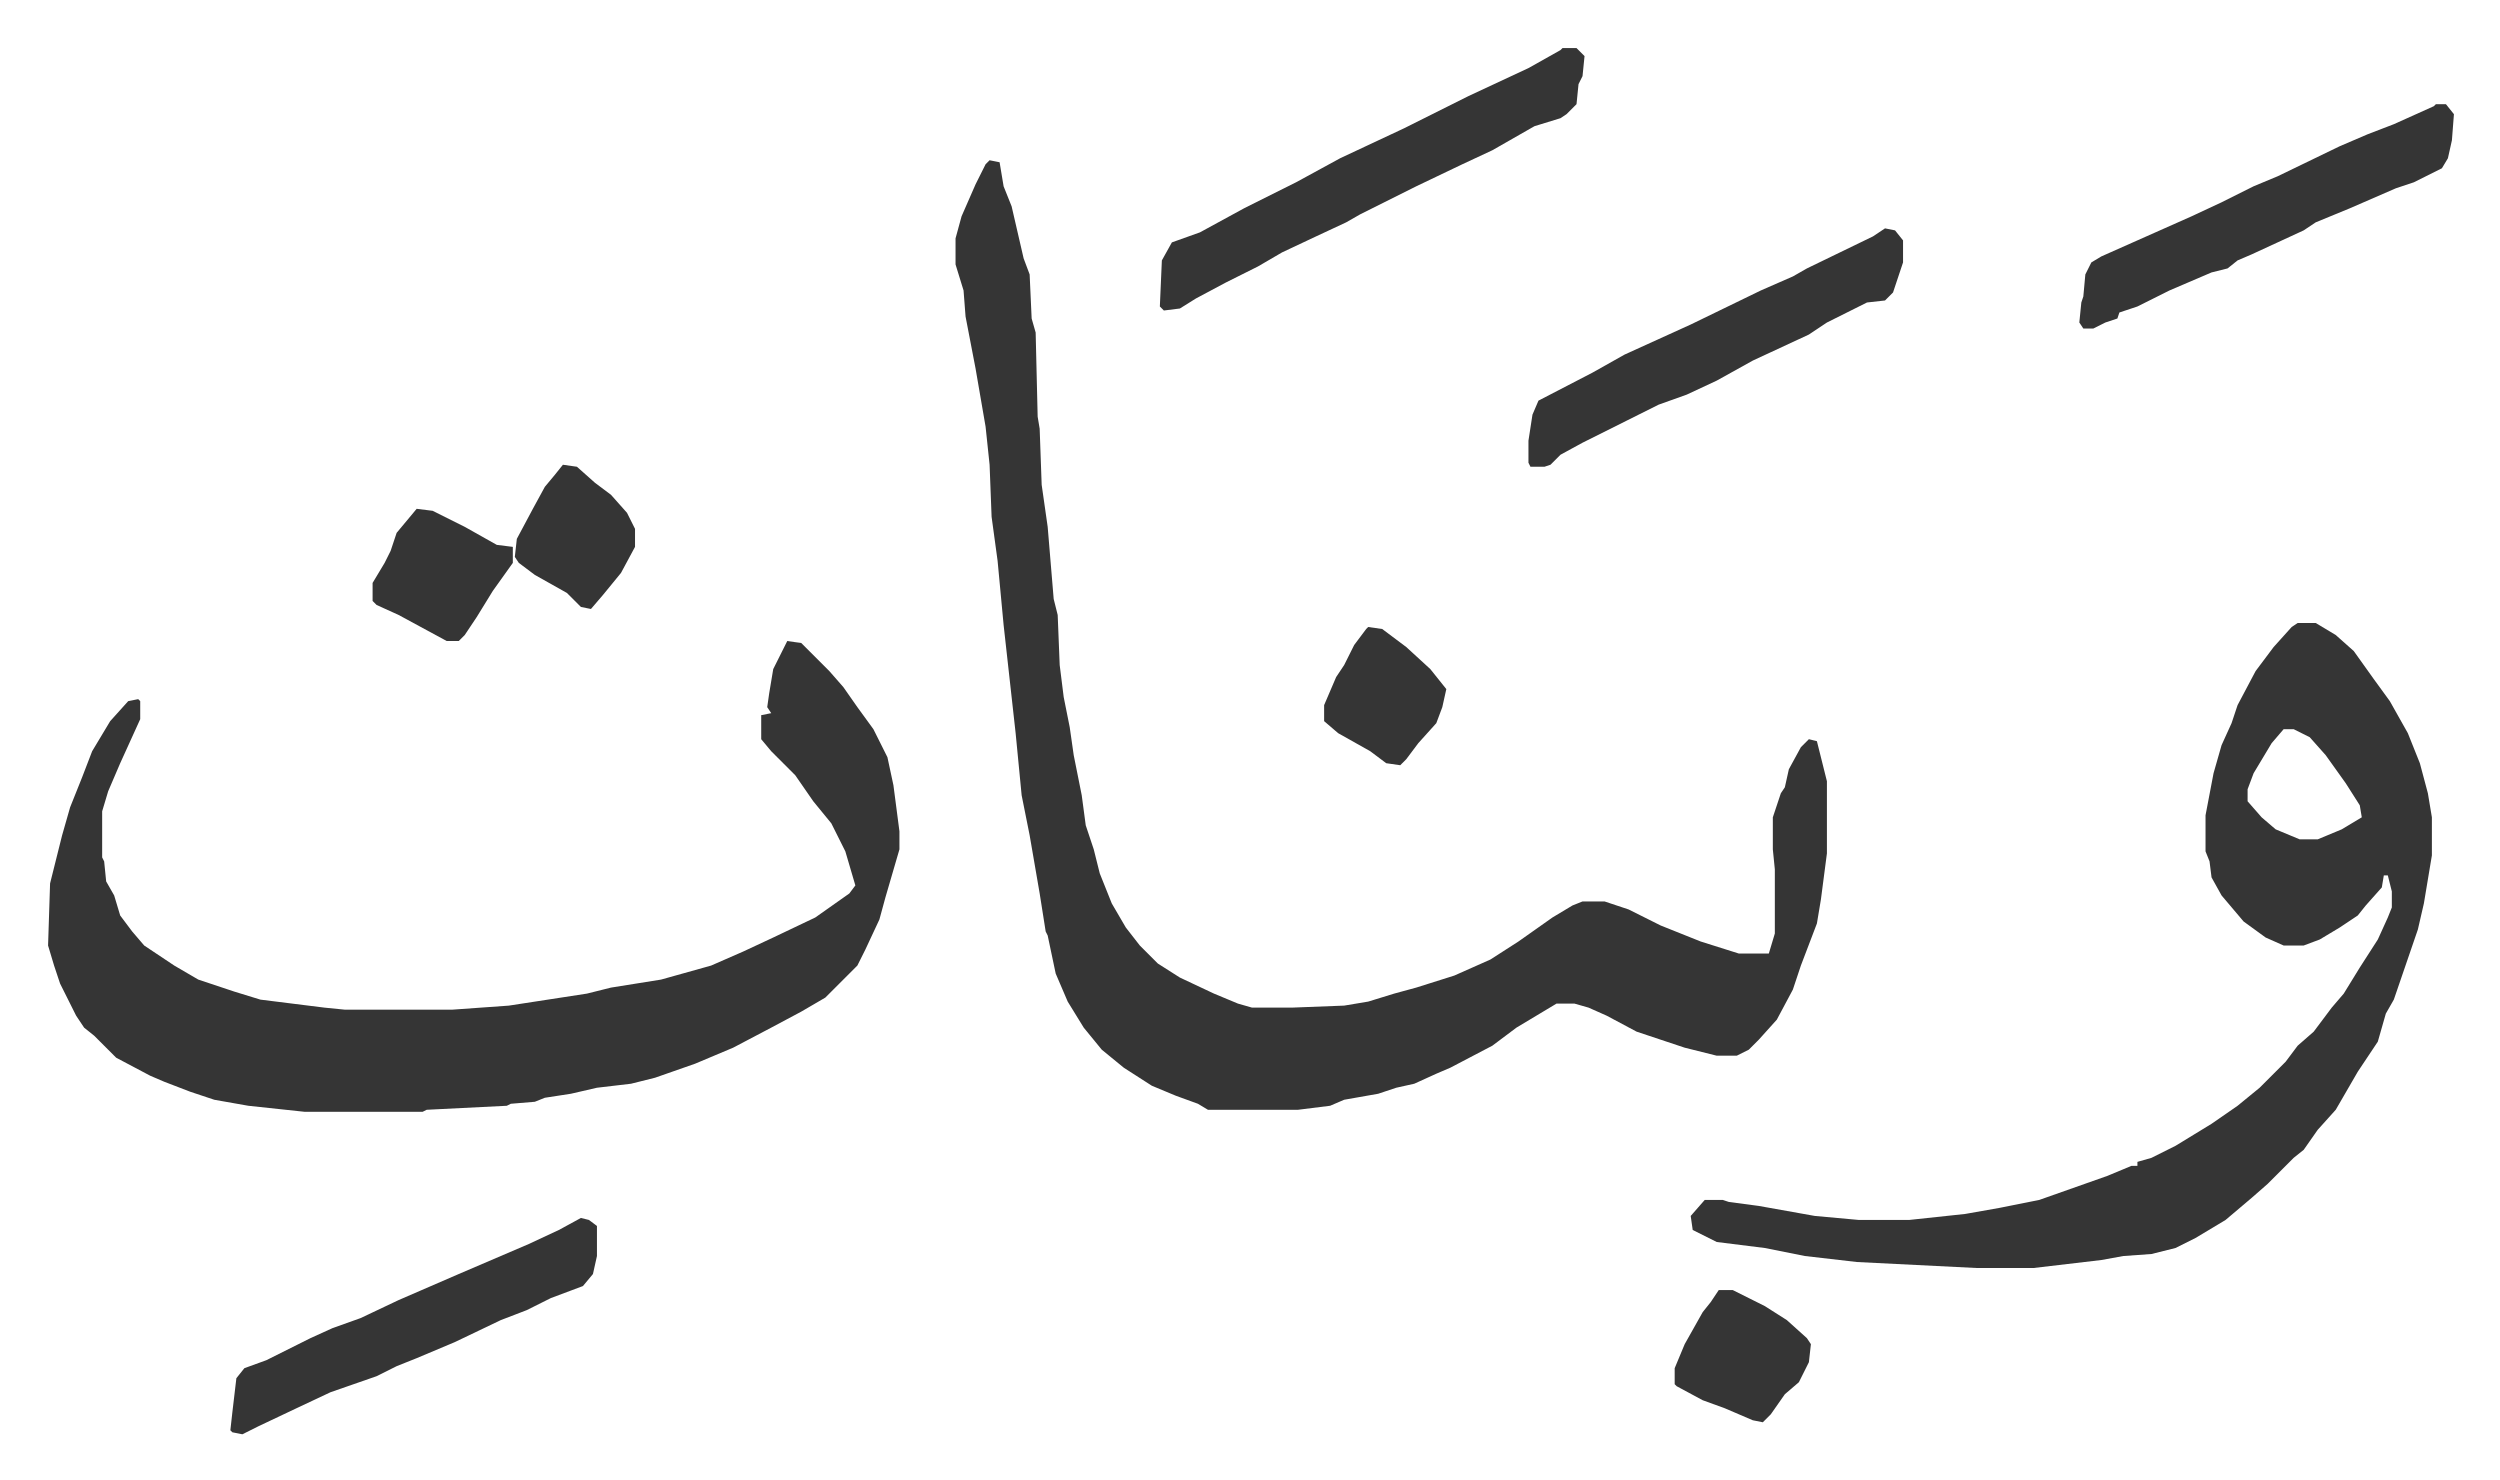
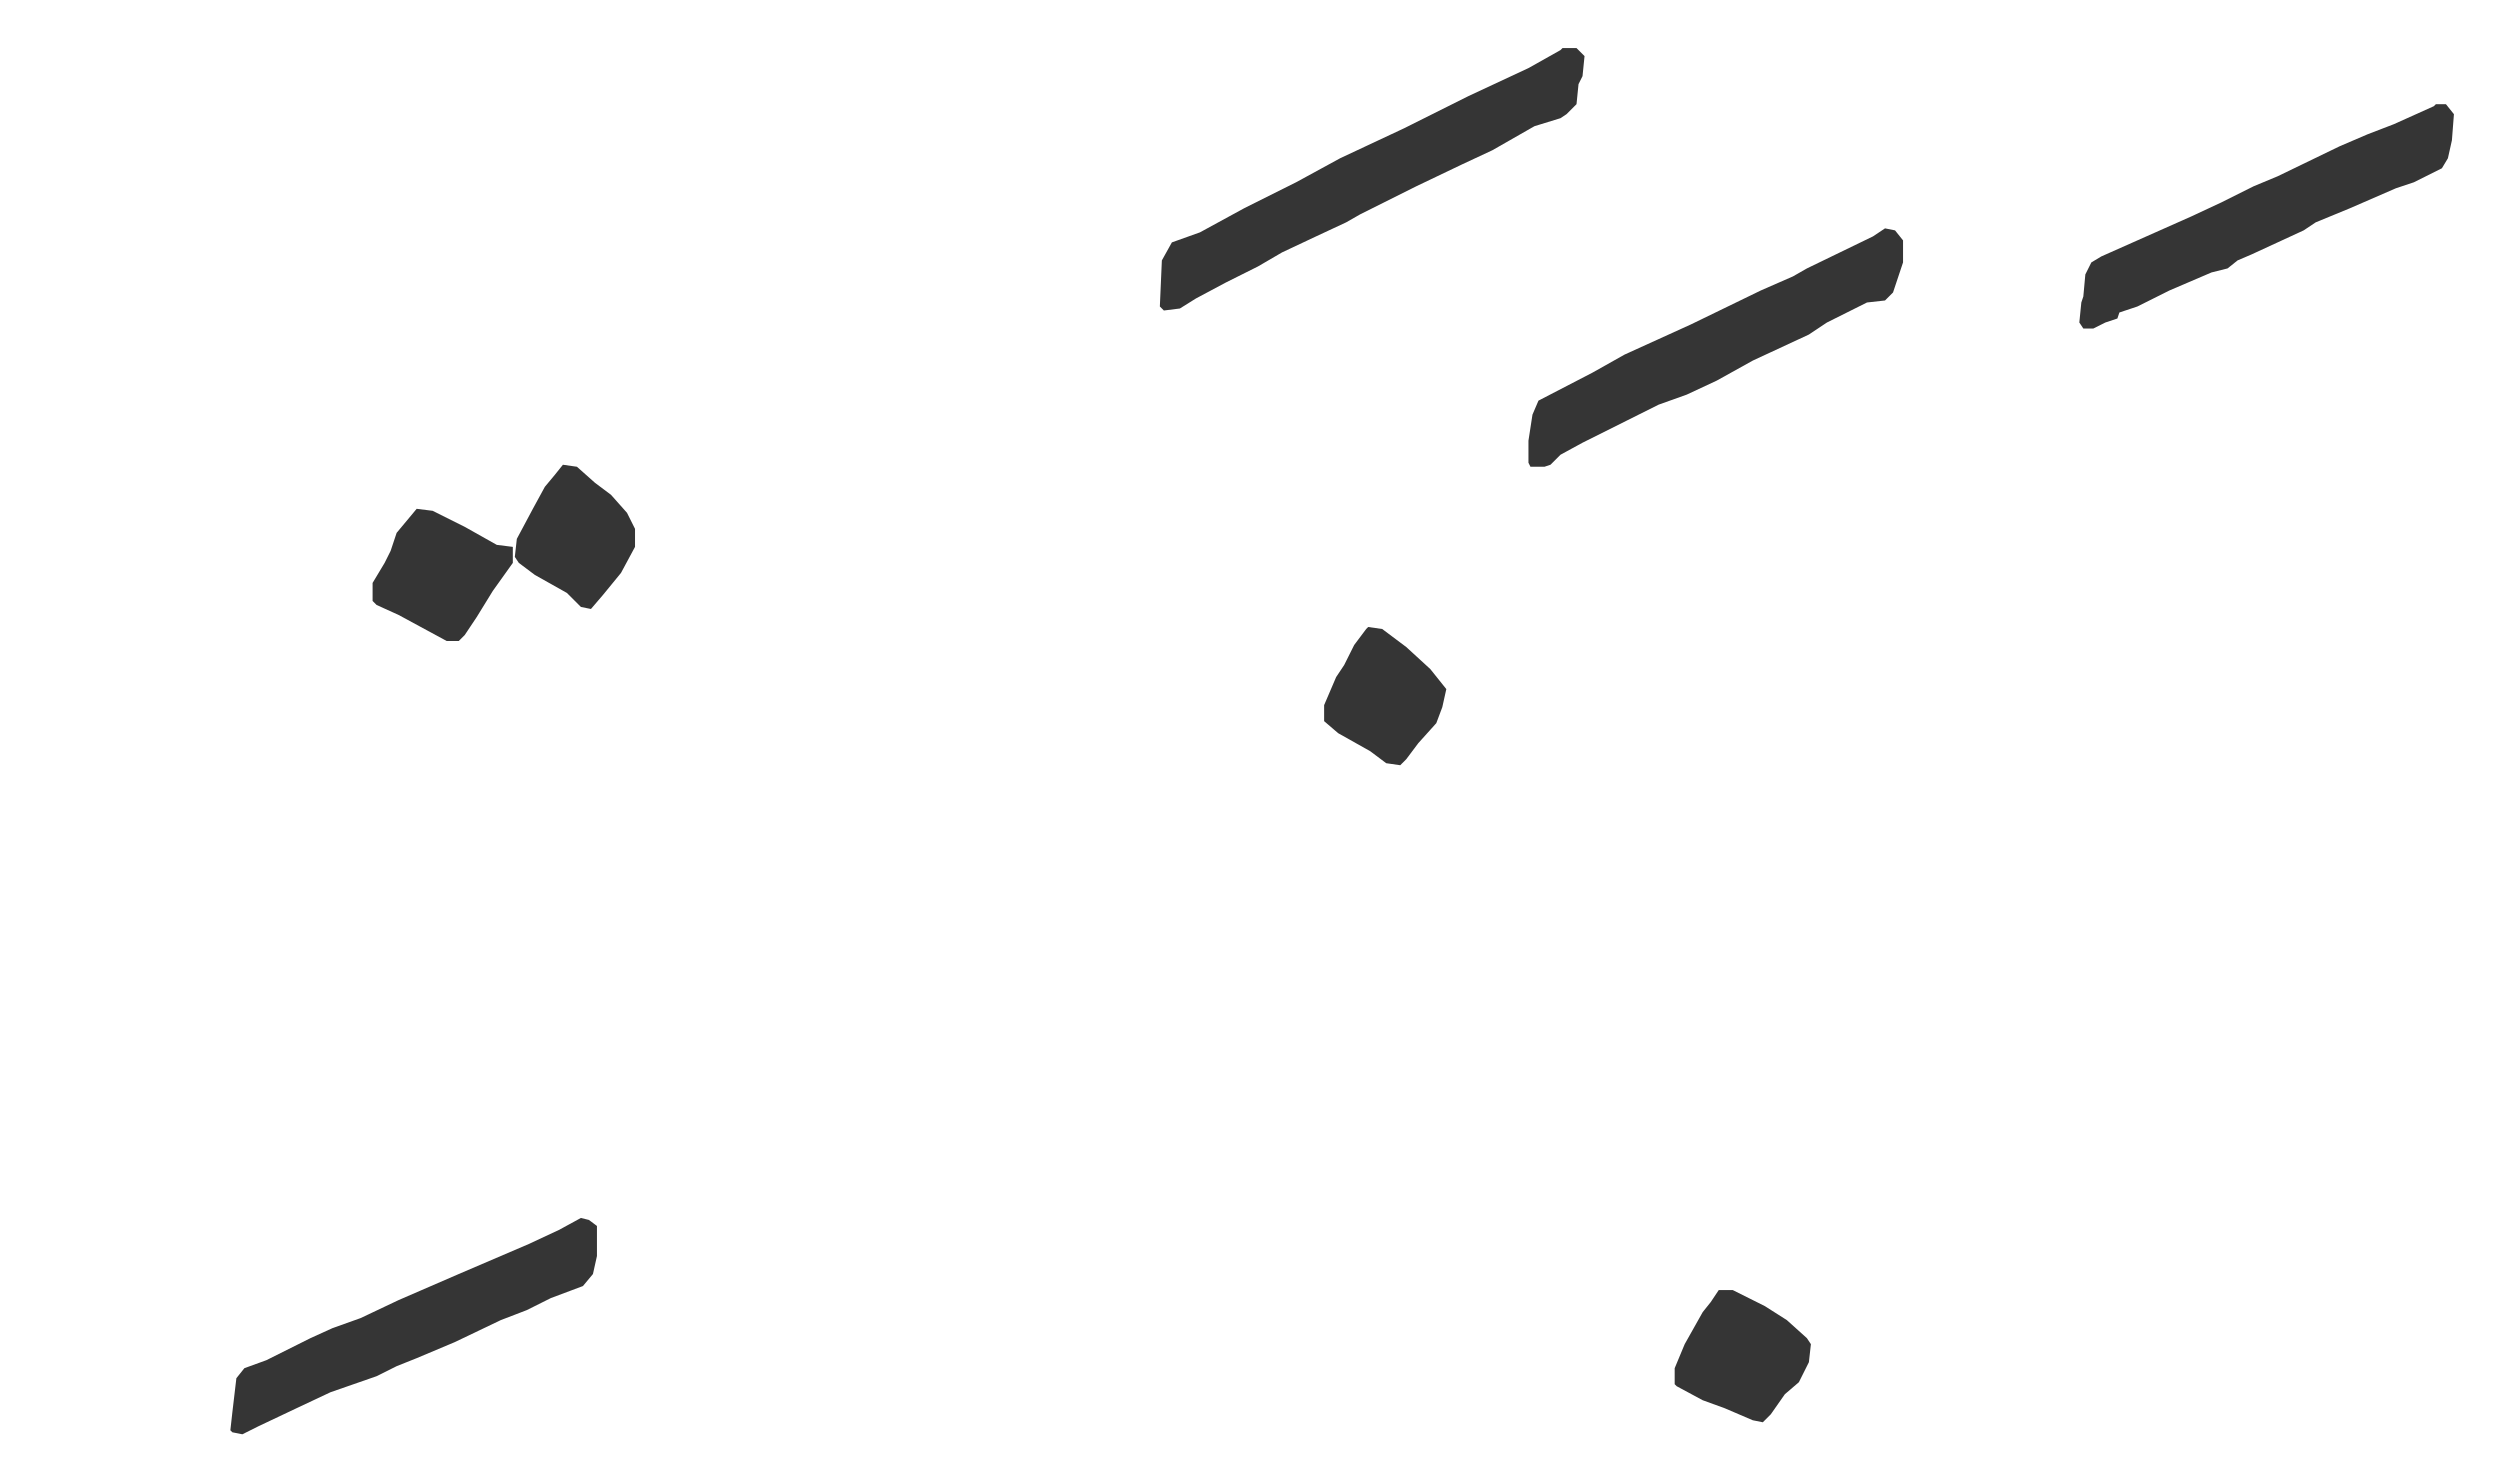
<svg xmlns="http://www.w3.org/2000/svg" role="img" viewBox="-24.00 433.00 1248.00 739.00">
-   <path fill="#353535" id="rule_normal" d="M470 513l5 1 2 12 4 10 6 26 3 8 1 22 2 7 1 42 1 6 1 28 3 21 3 36 2 8 1 25 2 16 3 15 2 14 4 20 2 15 4 12 3 12 6 15 7 12 7 9 9 9 11 7 17 8 12 5 7 2h20l26-1 12-2 13-4 11-3 19-6 18-8 14-9 17-12 10-6 5-2h11l12 4 16 8 20 8 19 6h15l3-10v-32l-1-10v-16l4-12 2-3 2-9 6-11 4-4 4 1 5 20v36l-3 23-2 12-8 21-4 12-8 15-9 10-5 5-6 3h-10l-16-4-24-8-15-8-9-4-7-2h-9l-20 12-12 9-21 11-7 3-11 5-9 2-9 3-17 3-7 3-16 2h-45l-5-3-11-4-12-5-14-9-11-9-9-11-8-13-6-14-4-19-1-2-3-19-5-29-4-20-3-31-6-54-3-32-3-22-1-26-2-19-5-29-5-26-1-13-4-13v-13l3-11 7-16 5-10zM369 753l7 1 14 14 7 8 7 10 8 11 7 14 3 14 3 23v9l-7 24-3 11-7 15-4 8-16 16-12 7-15 8-19 10-19 8-20 7-12 3-17 2-13 3-13 2-5 2-12 1-2 1-40 2-2 1h-59l-28-3-17-3-12-4-13-5-7-3-17-9-11-11-5-4-4-6-8-16-3-9-3-10 1-31 6-24 4-14 6-15 5-13 9-15 9-10 5-1 1 1v9l-10 22-6 14-3 10v23l1 2 1 10 4 7 3 10 6 8 6 7 15 10 12 7 18 6 13 4 32 4 10 1h54l28-2 39-6 12-3 25-4 25-7 16-7 15-7 21-10 17-12 3-4-5-17-7-14-9-11-9-13-12-12-5-6v-12l5-1-2-3 1-7 2-12zm754-9h9l10 6 9 8 10 14 8 11 9 16 6 15 4 15 2 12v19l-4 24-3 13-12 35-4 7-4 14-10 15-11 19-9 10-7 10-5 4-5 5-8 8-8 7-13 11-15 9-10 5-12 3-14 1-11 2-34 4h-28l-60-3-26-3-20-4-24-3-12-6-1-7 7-8h9l3 1 15 2 28 5 22 2h25l28-3 17-3 20-4 34-12 12-5h3v-2l7-2 12-6 18-11 13-9 11-9 13-13 6-8 8-7 9-12 6-7 8-13 9-14 5-11 2-5v-8l-2-8h-2l-1 6-8 9-4 5-9 6-10 6-8 3h-10l-9-4-11-8-11-13-5-9-1-8-2-5v-18l4-21 4-14 5-11 3-9 9-17 9-12 9-10zm-7 53l-6 7-9 15-3 8v6l7 8 7 6 12 5h9l12-5 10-6-1-6-7-11-10-14-8-9-8-4z" />
  <path fill="#353535" id="rule_normal" d="M756 457h7l4 4-1 10-2 4-1 10-5 5-3 2-13 4-21 12-15 7-23 11-16 8-12 6-7 4-15 7-17 8-12 7-16 8-15 8-8 5-8 1-2-2 1-23 5-9 14-5 22-12 26-13 22-12 32-15 16-8 16-8 30-14 16-9zm161 90l5 1 4 5v11l-5 15-4 4-9 1-20 10-9 6-28 13-18 10-15 7-14 5-16 8-22 11-11 6-5 5-3 1h-7l-1-2v-11l2-13 3-7 27-14 16-9 33-15 35-17 16-7 7-4 33-16zm275-62h5l4 5-1 13-2 9-3 5-14 7-9 3-23 10-17 7-6 4-13 6-13 6-7 3-5 4-8 2-21 9-16 8-9 3-1 3-6 2-6 3h-5l-2-3 1-10 1-3 1-11 3-6 5-3 45-20 15-7 16-8 12-5 31-15 14-6 13-5 20-9zm-926 556l4 1 4 3v15l-2 9-5 6-16 6-12 6-13 5-23 11-19 8-10 4-10 5-23 8-17 8-19 9-8 4-5-1-1-1 1-9 2-17 4-5 11-4 22-11 11-5 14-5 19-9 30-13 35-15 15-7zm568 36h7l16 8 11 7 10 9 2 3-1 9-5 10-7 6-7 10-4 4-5-1-14-6-11-4-13-7-1-1v-8l5-12 9-16 4-5zM184 687l8 1 16 8 16 9 8 1v8l-10 14-8 13-6 9-3 3h-6l-24-13-11-5-2-2v-9l6-10 3-6 3-9zm73-22l7 1 9 8 8 6 8 9 4 8v9l-7 13-9 11-6 7-5-1-7-7-16-9-8-6-2-3 1-9 8-15 6-11 5-6zm402 81l7 1 12 9 12 11 8 10-2 9-3 8-9 10-6 8-3 3-7-1-8-6-16-9-7-6v-8l6-14 4-6 5-10 6-8z" />
</svg>